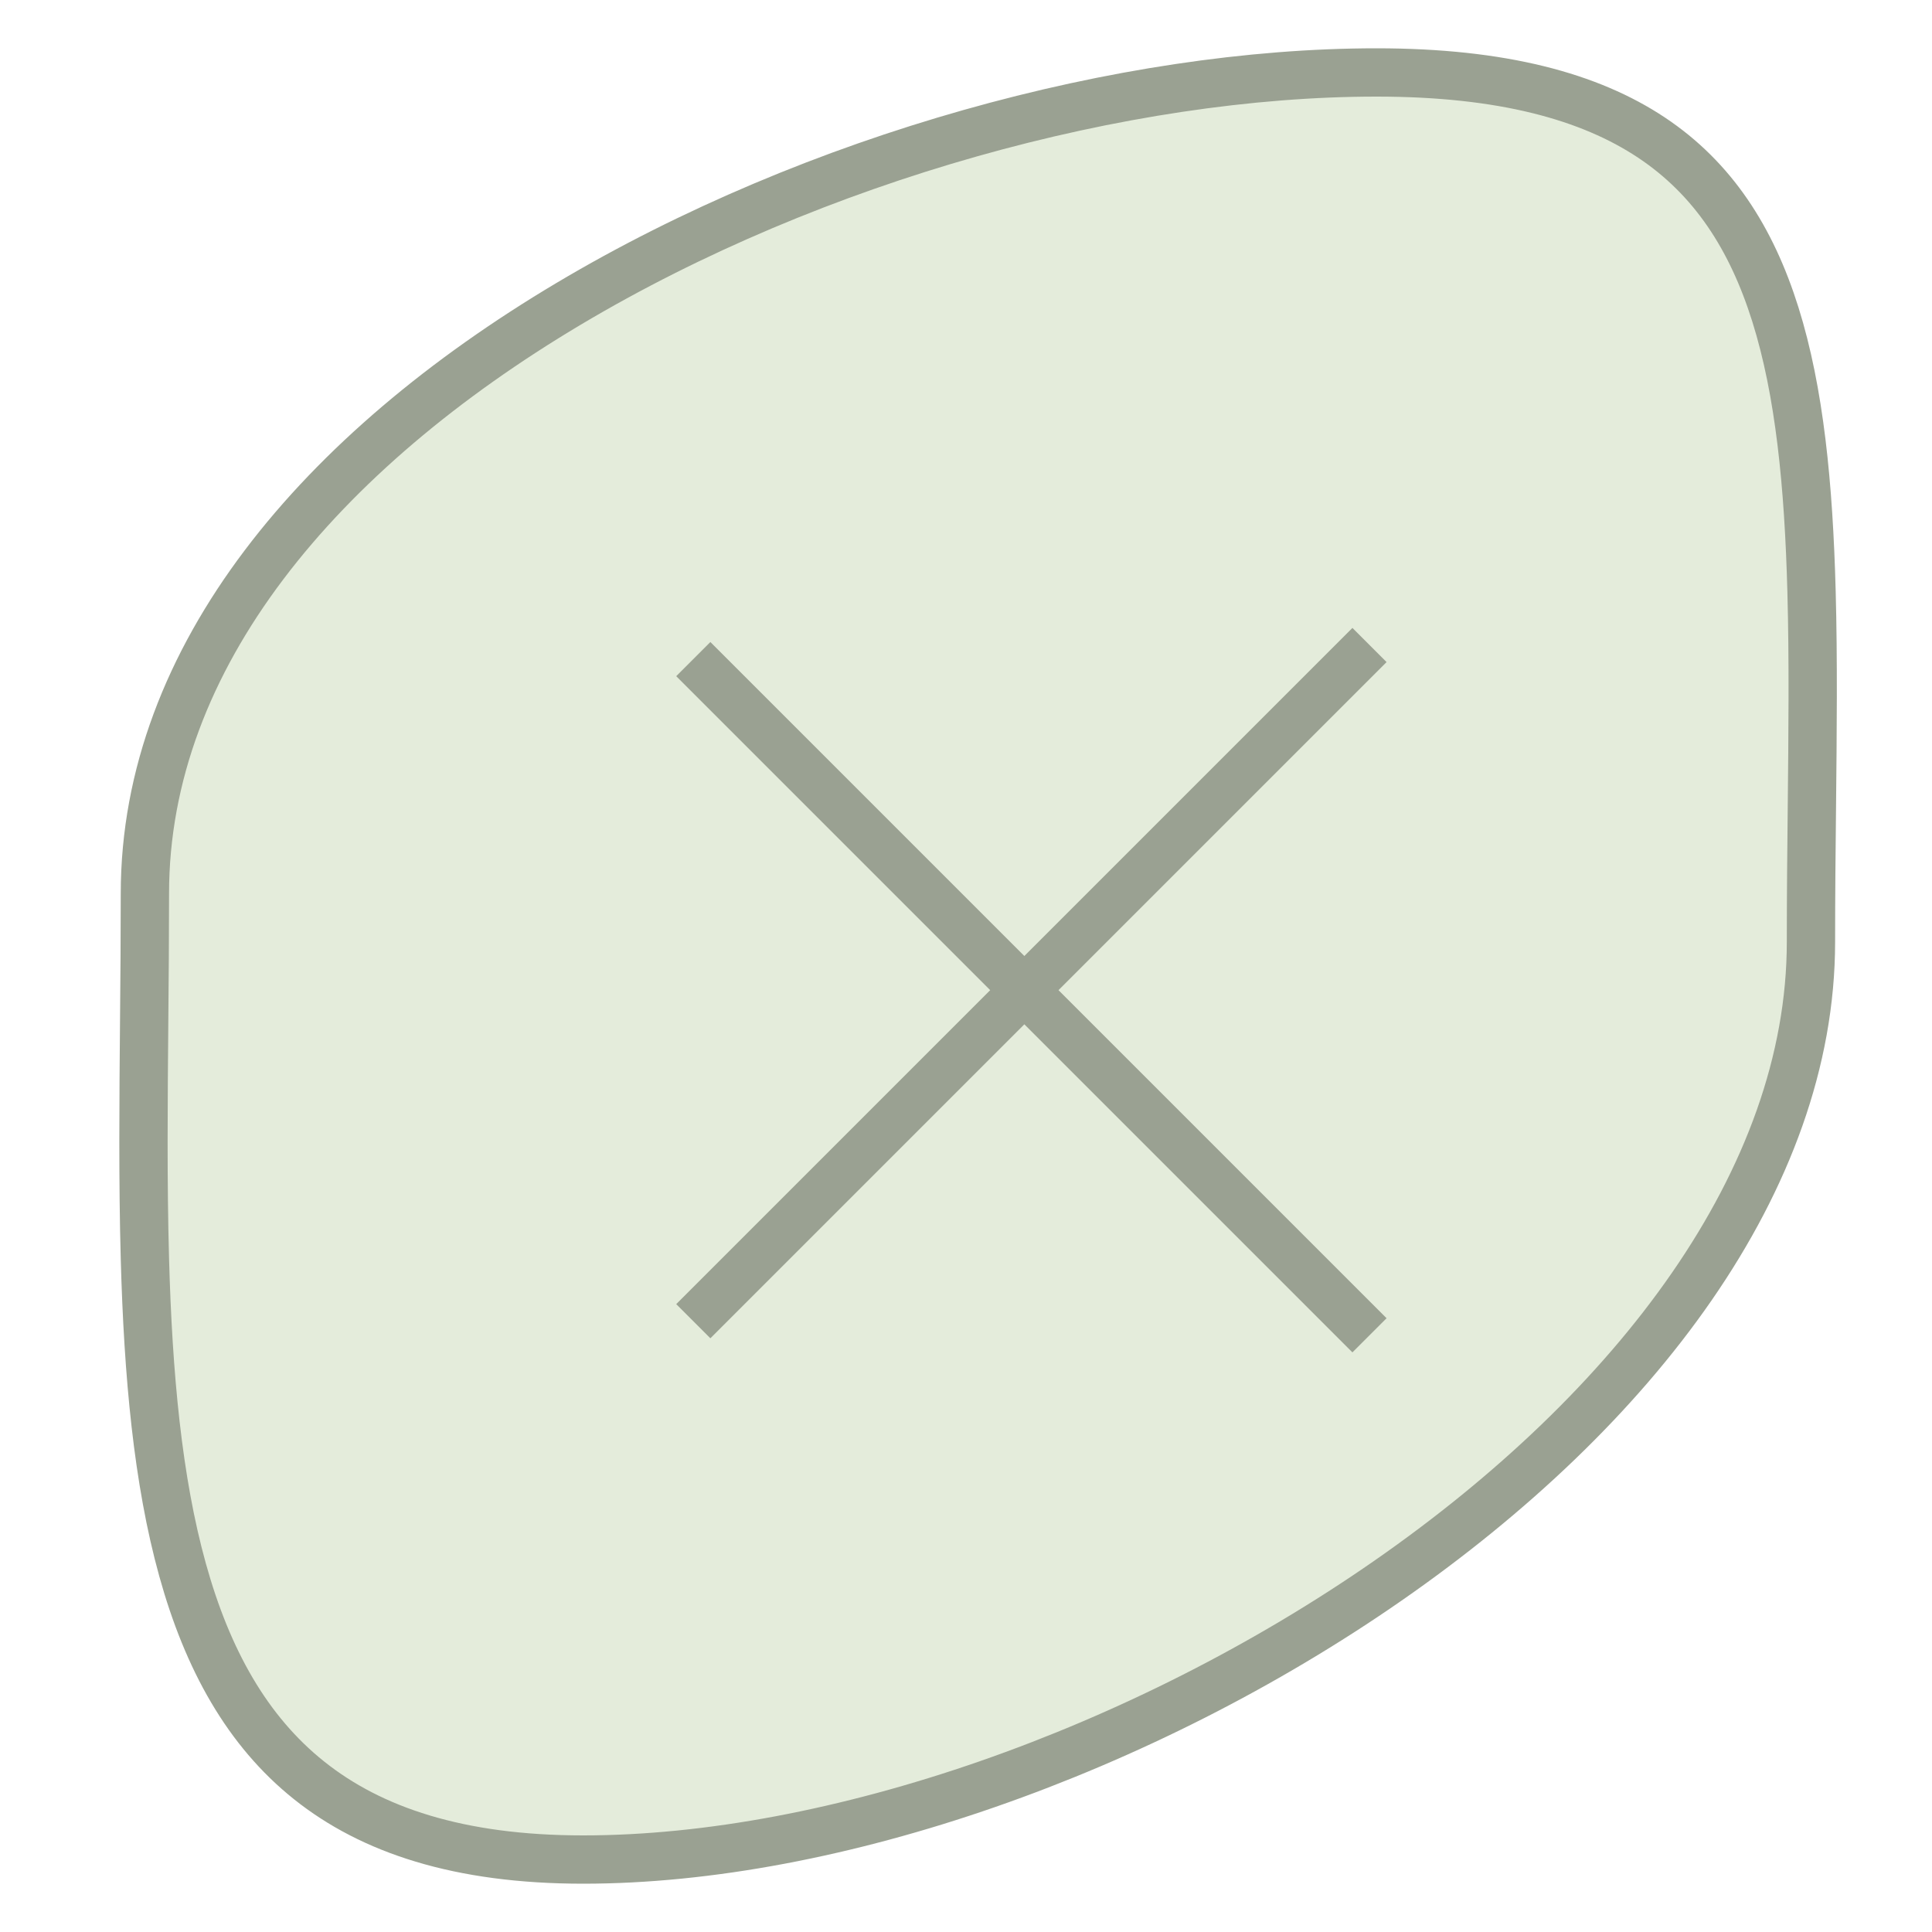
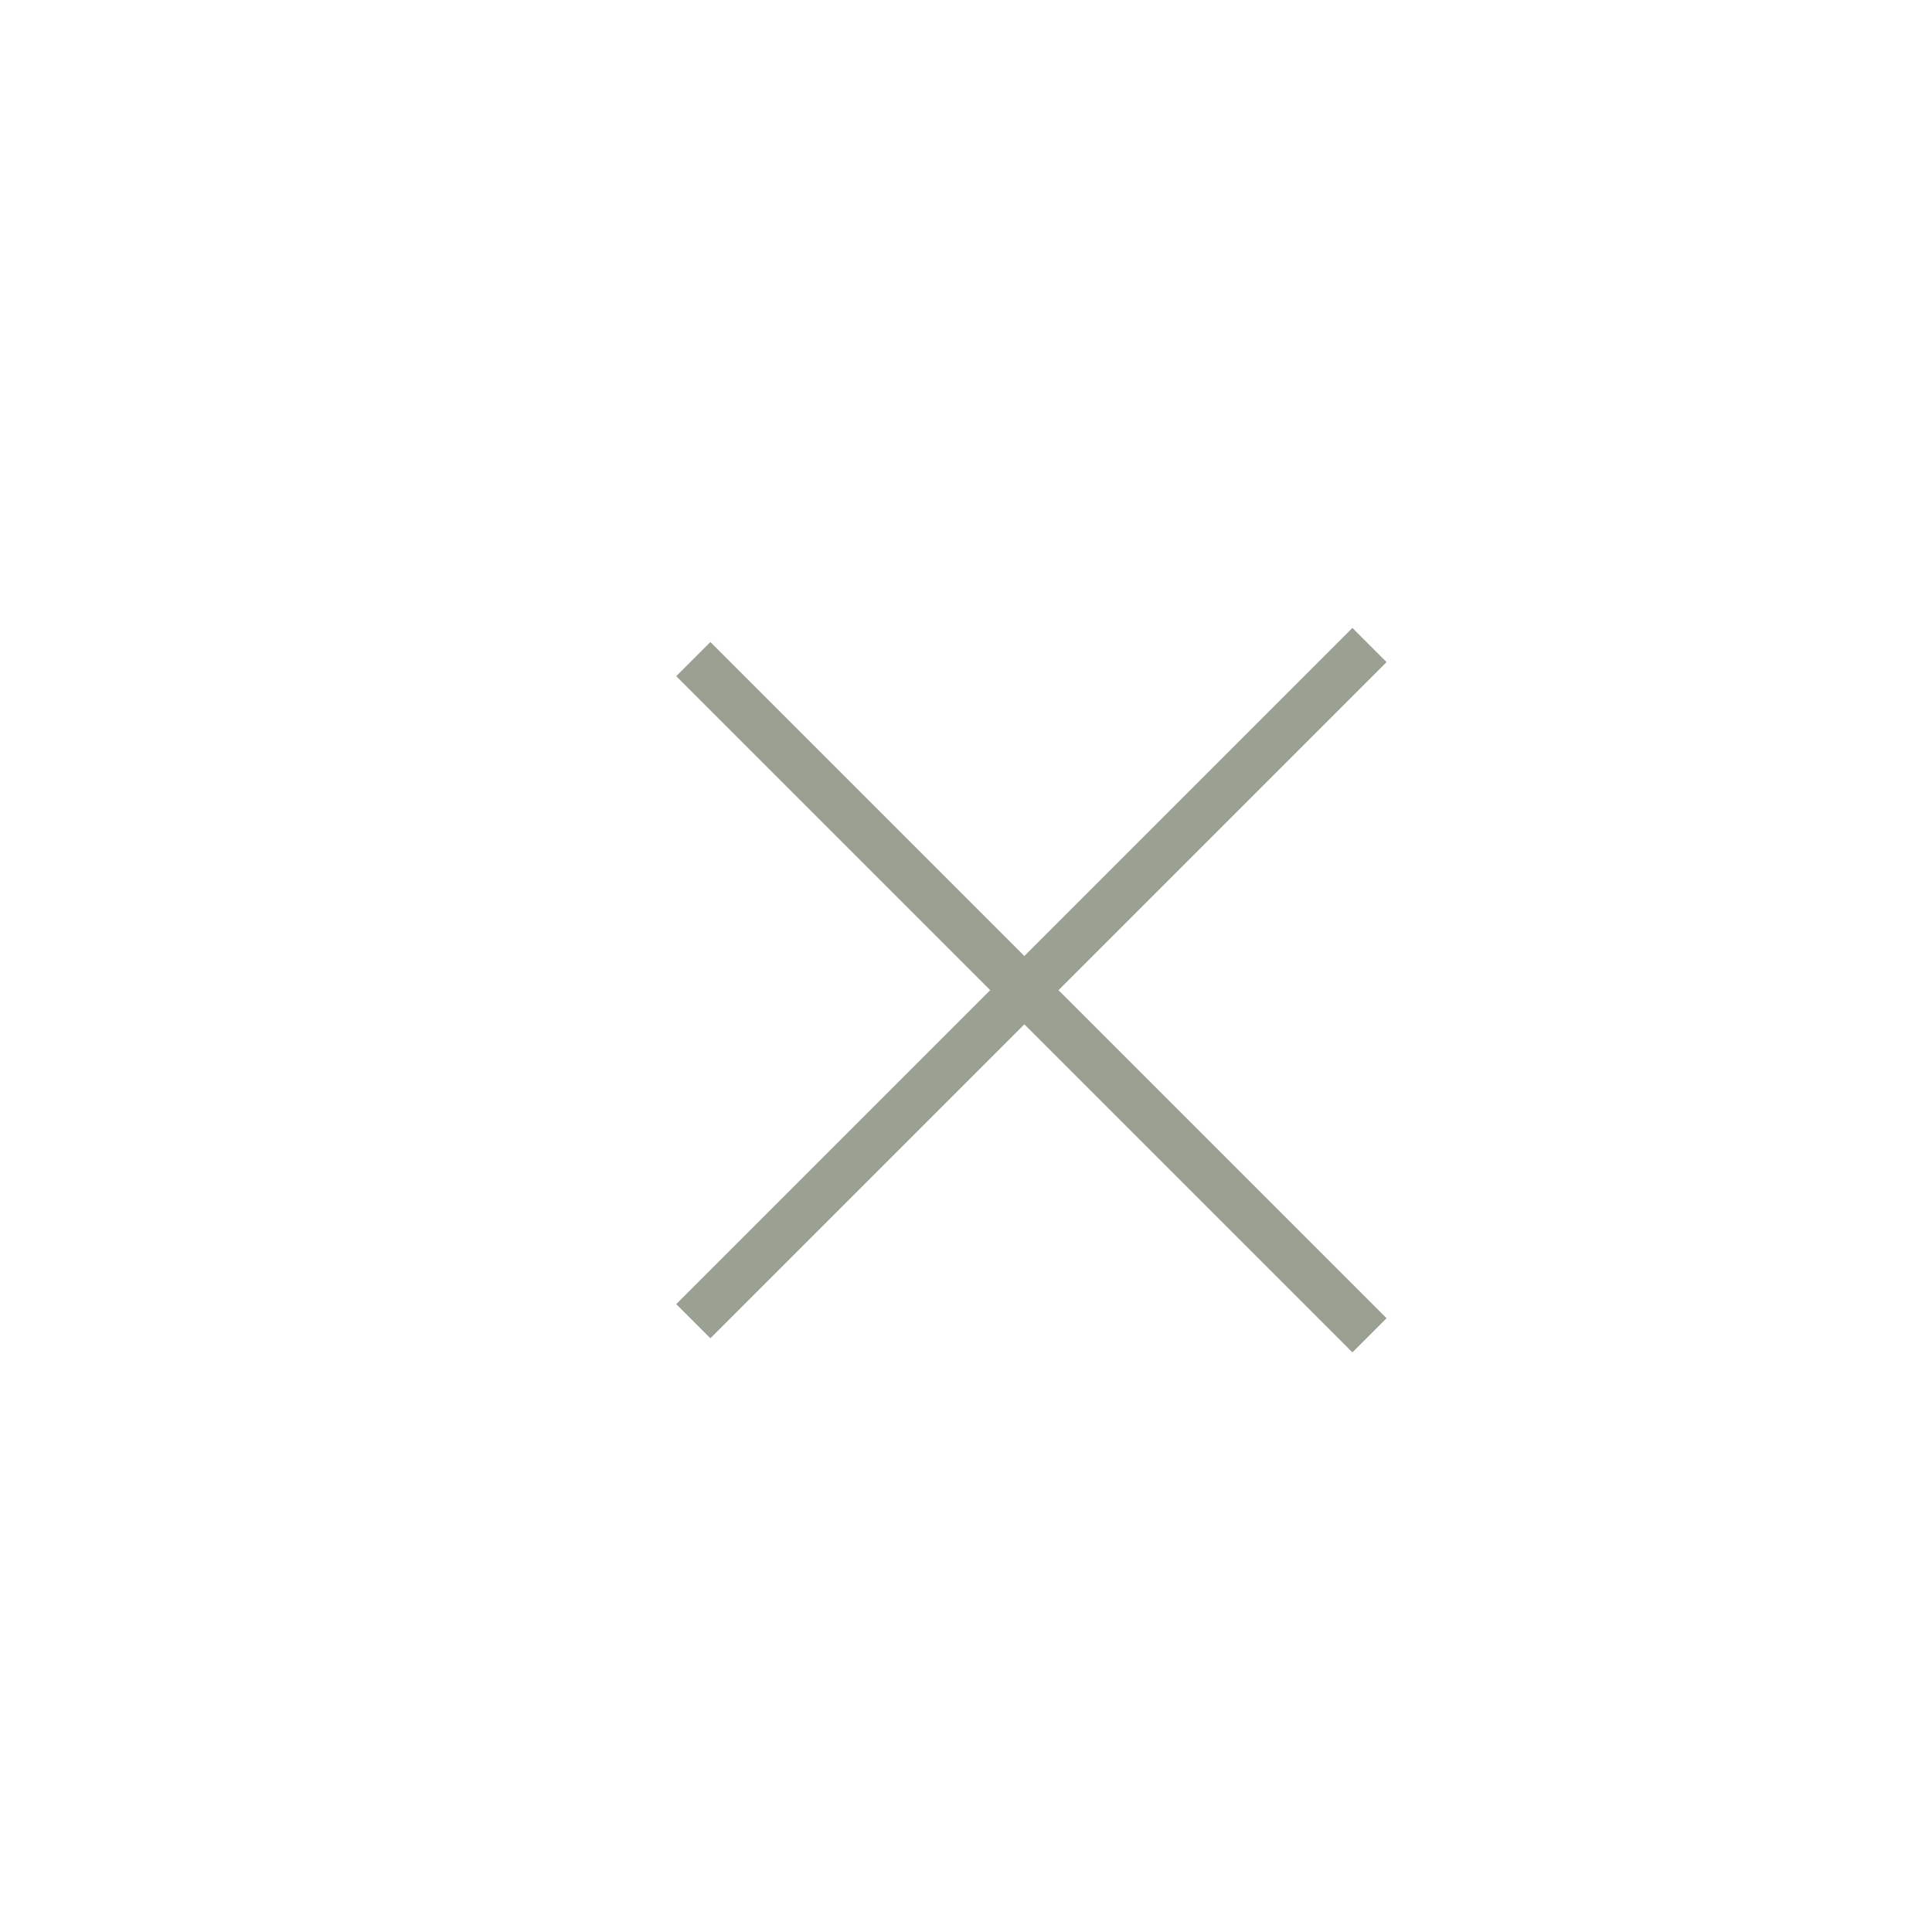
<svg xmlns="http://www.w3.org/2000/svg" width="40" height="40" viewBox="0 0 40 40" fill="none">
-   <path d="M37.494 19.5C37.494 24.437 33.837 29.181 28.736 32.726C23.651 36.26 17.268 38.5 12.073 38.5C9.494 38.5 7.686 37.887 6.402 36.863C5.115 35.838 4.294 34.354 3.78 32.503C3.264 30.647 3.066 28.457 3 26.062C2.956 24.471 2.97 22.814 2.985 21.118C2.993 20.254 3 19.38 3 18.5C3 13.582 6.653 9.339 11.768 6.293C16.865 3.257 23.277 1.5 28.5 1.5C31.1 1.5 32.914 1.998 34.193 2.849C35.463 3.695 36.261 4.928 36.758 6.513C37.259 8.11 37.447 10.043 37.506 12.25C37.544 13.659 37.529 15.152 37.513 16.725C37.503 17.624 37.494 18.549 37.494 19.5Z" fill="#E4ECDB" stroke="#9AA192" />
  <line x1="14.354" y1="13.646" x2="28.354" y2="27.646" stroke="#9AA192" />
  <line x1="28.354" y1="13.354" x2="14.354" y2="27.354" stroke="#9AA192" />
</svg>